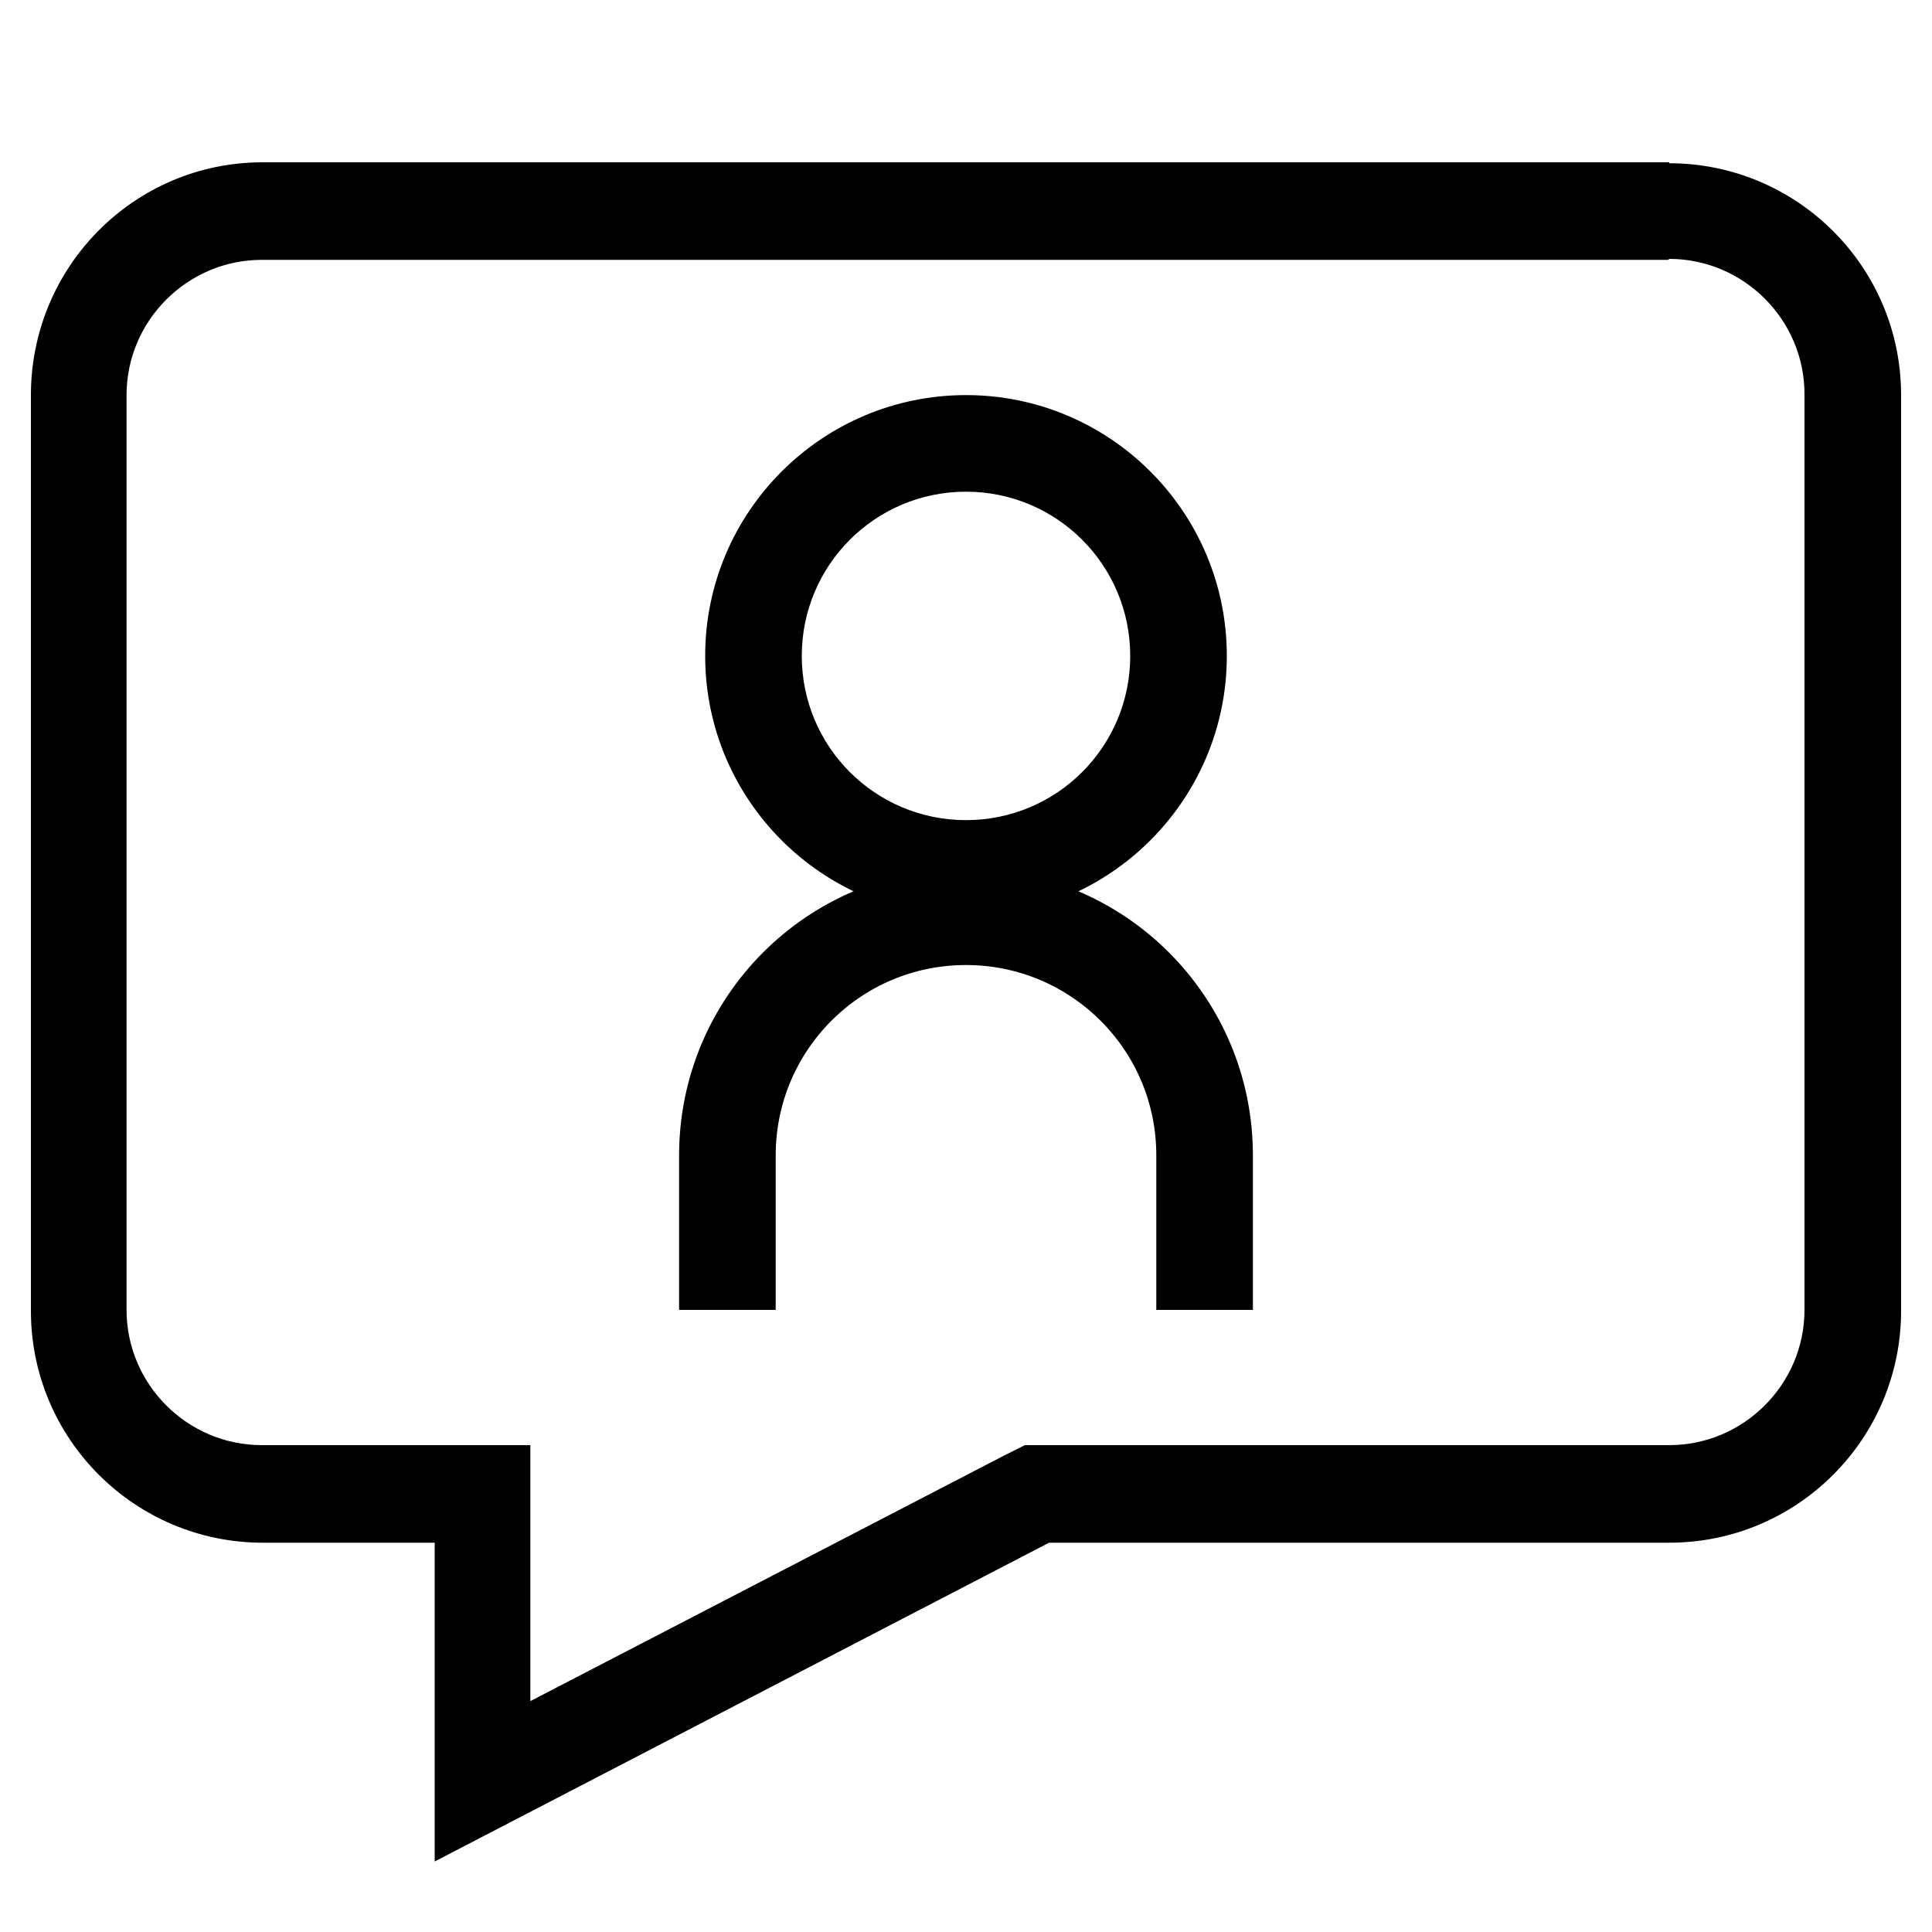
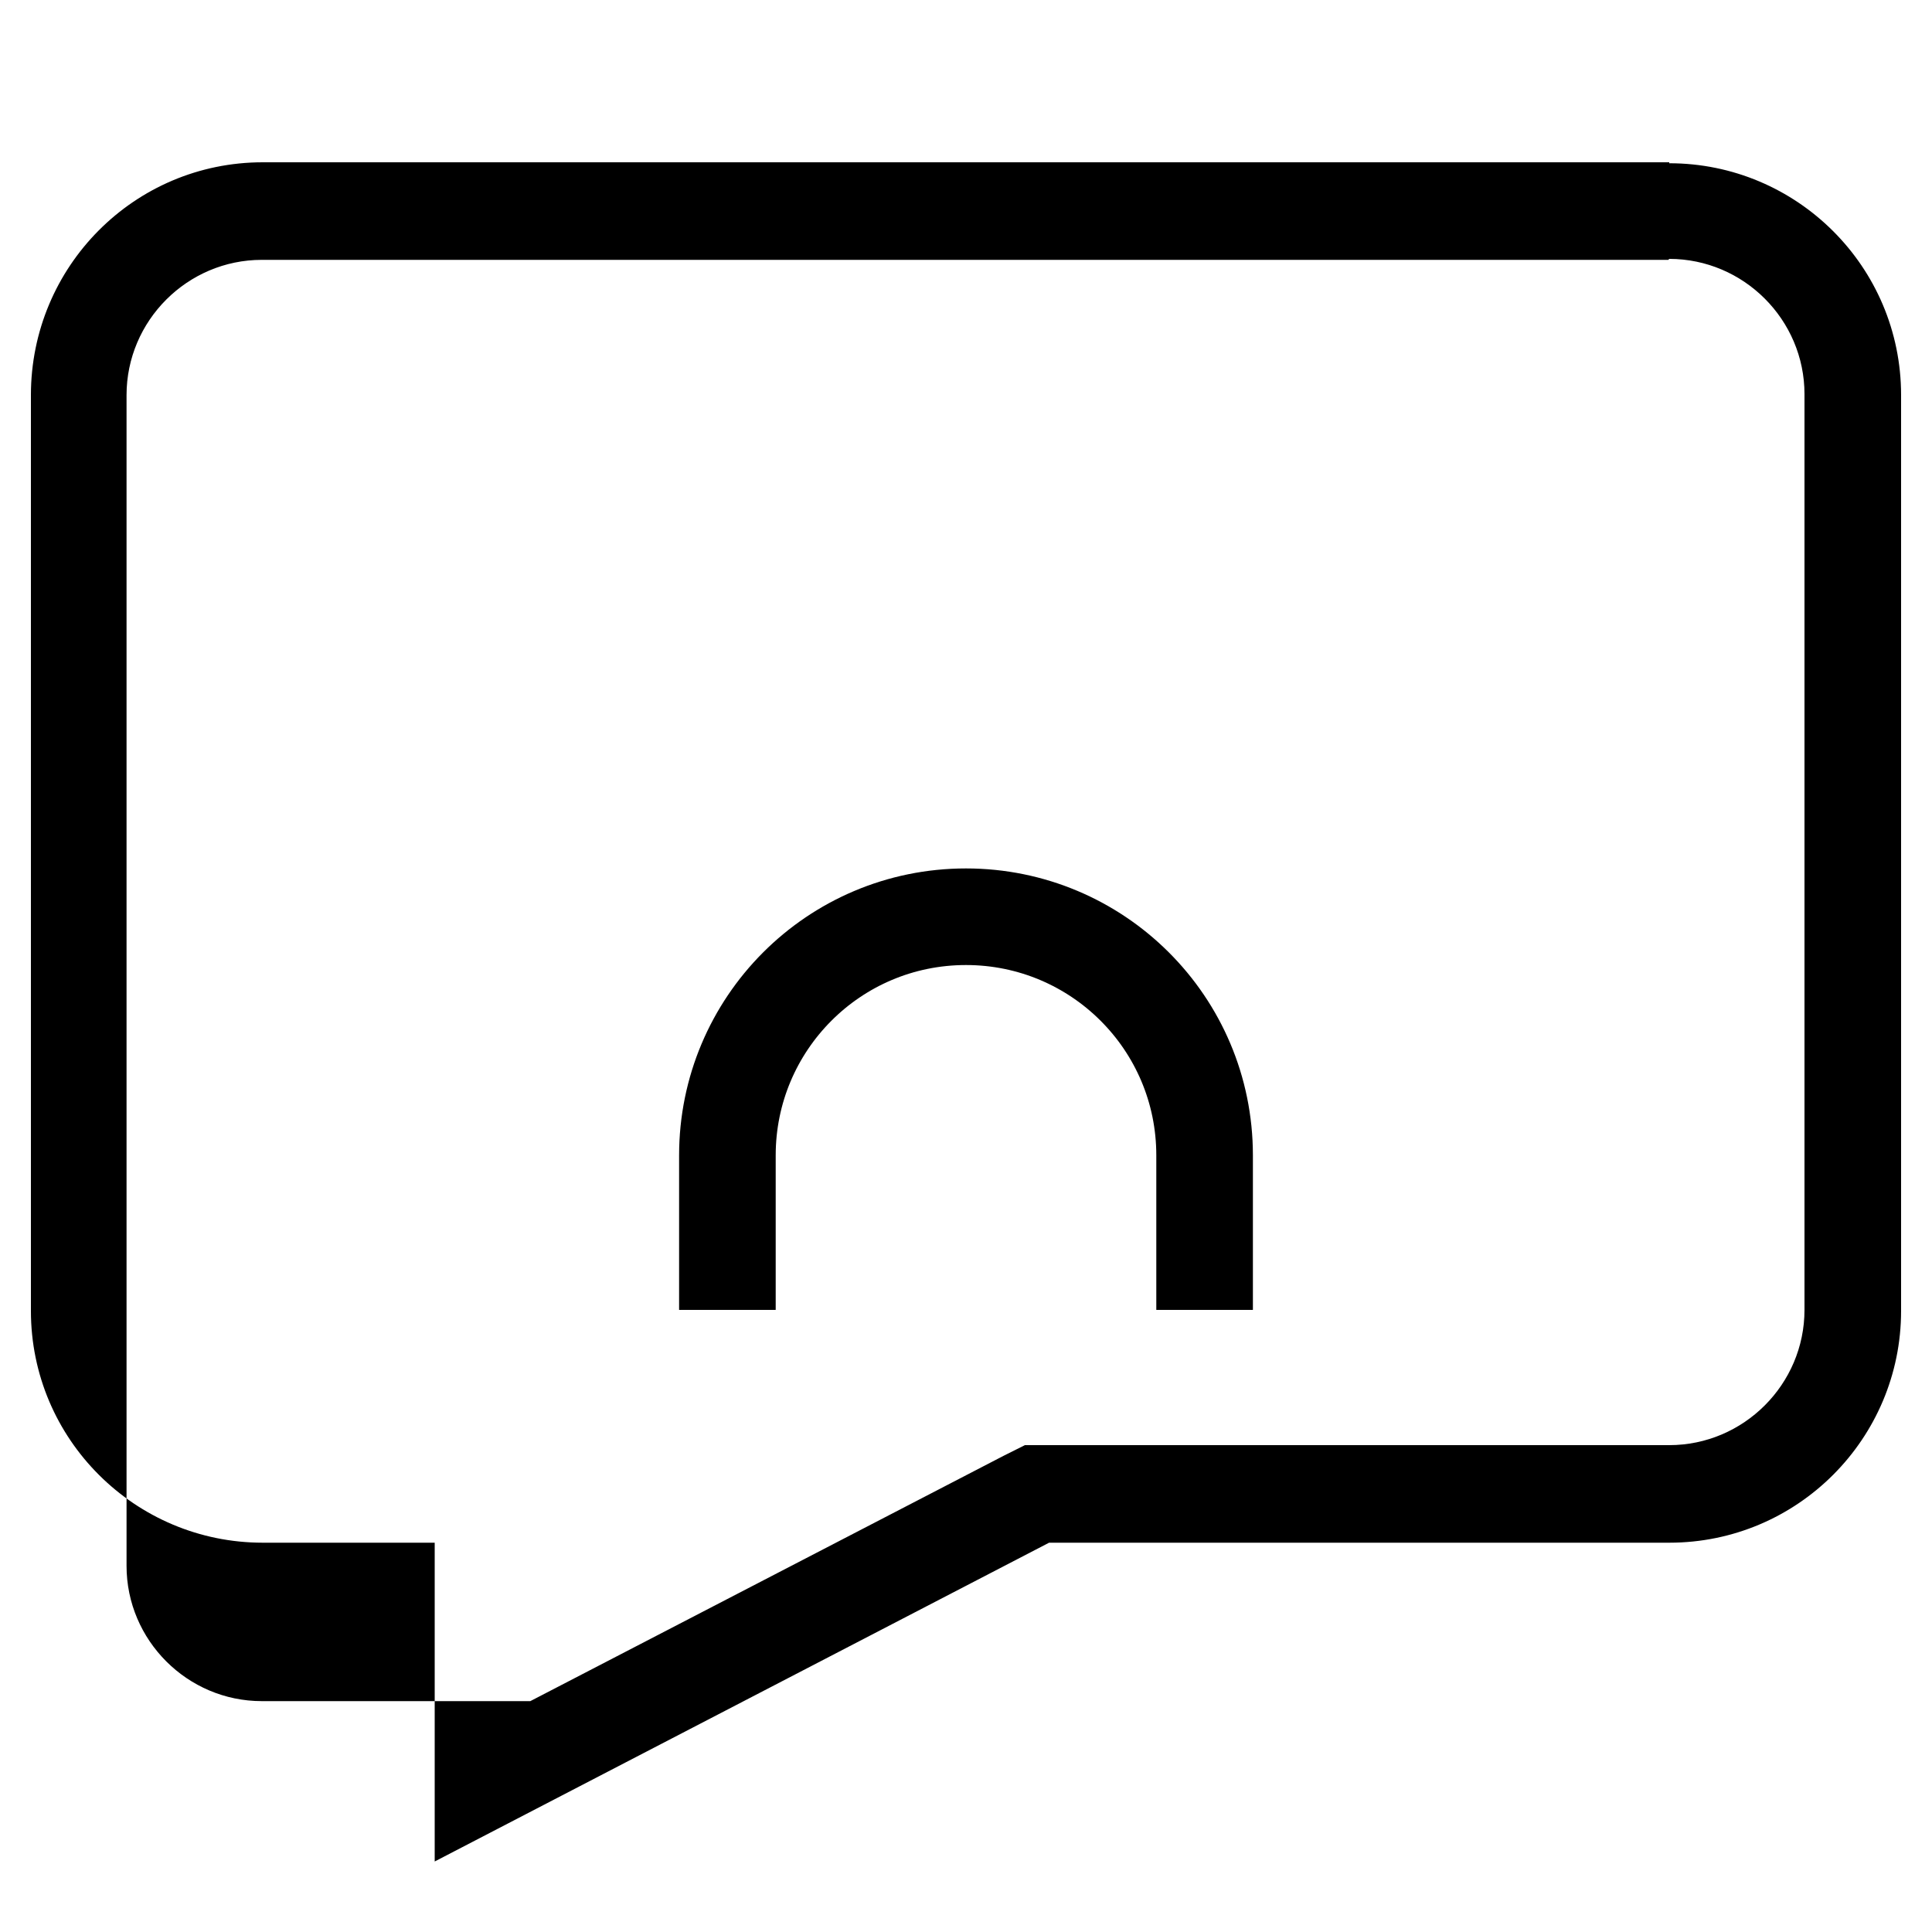
<svg xmlns="http://www.w3.org/2000/svg" id="d" viewBox="0 0 20 20" width="25" height="25">
-   <path d="M10,5.09c.94,0,1.7.76,1.7,1.7s-.76,1.7-1.7,1.7-1.7-.76-1.7-1.7.76-1.7,1.7-1.7M10,4.09c-1.49,0-2.7,1.21-2.7,2.7s1.21,2.7,2.7,2.7,2.7-1.21,2.7-2.7-1.21-2.7-2.7-2.7h0Z" />
  <path d="M7.53,13.06v-1.1c0-1.36,1.1-2.47,2.47-2.47h0c1.36,0,2.47,1.1,2.47,2.47v1.1" style="fill:none; stroke:#000; stroke-linecap:square; stroke-miterlimit:10;" />
-   <path d="M17.28,2.68c.77,0,1.4.63,1.4,1.4v9.48c0,.77-.63,1.4-1.4,1.4h-6.67l-.22.11-4.9,2.54v-2.65h-2.78c-.77,0-1.4-.63-1.4-1.4V4.09c0-.77.63-1.4,1.4-1.4h14.56M17.28,1.68H2.72C1.39,1.68.32,2.76.32,4.09v9.48c0,1.33,1.08,2.4,2.4,2.4h1.78v3.3l6.36-3.3h6.42c1.33,0,2.4-1.08,2.4-2.4V4.09c0-1.33-1.08-2.4-2.4-2.4h0Z" />
+   <path d="M17.28,2.68c.77,0,1.4.63,1.4,1.4v9.48c0,.77-.63,1.4-1.4,1.4h-6.67l-.22.11-4.9,2.54h-2.78c-.77,0-1.4-.63-1.4-1.4V4.09c0-.77.63-1.4,1.4-1.4h14.56M17.28,1.68H2.72C1.39,1.68.32,2.76.32,4.09v9.48c0,1.33,1.08,2.4,2.4,2.4h1.78v3.3l6.36-3.3h6.42c1.33,0,2.4-1.08,2.4-2.4V4.09c0-1.33-1.08-2.4-2.4-2.4h0Z" />
</svg>